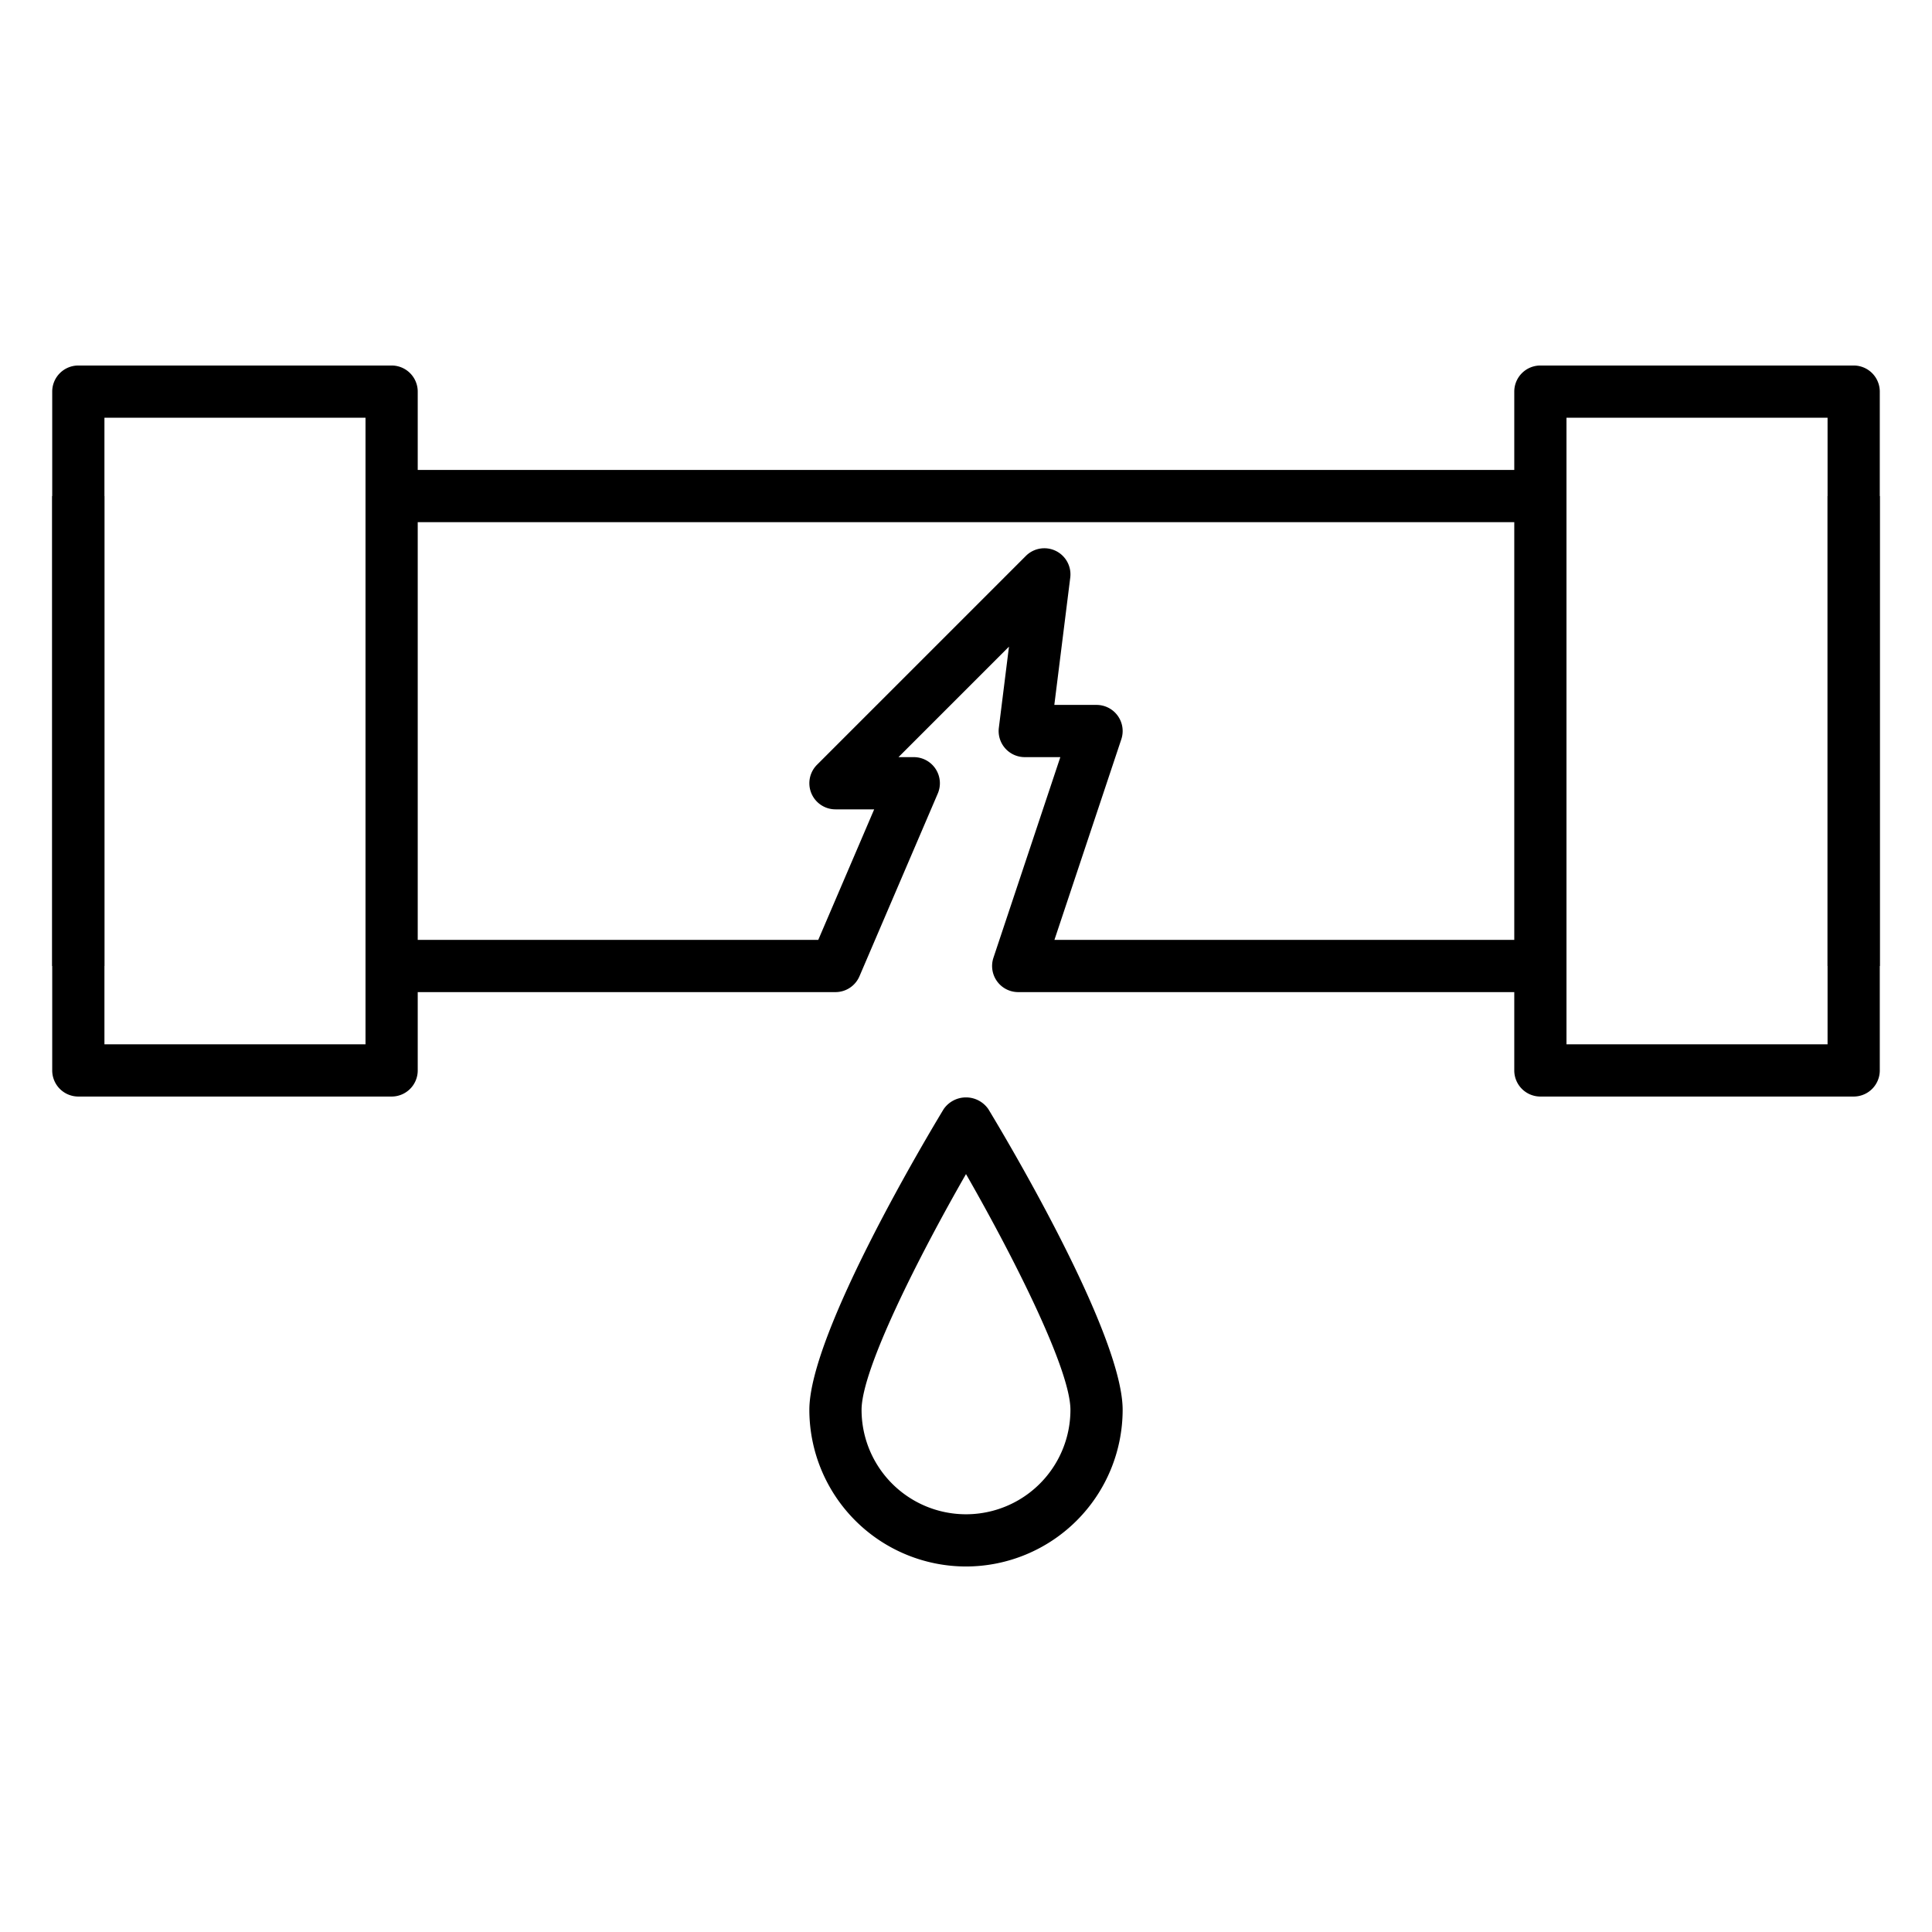
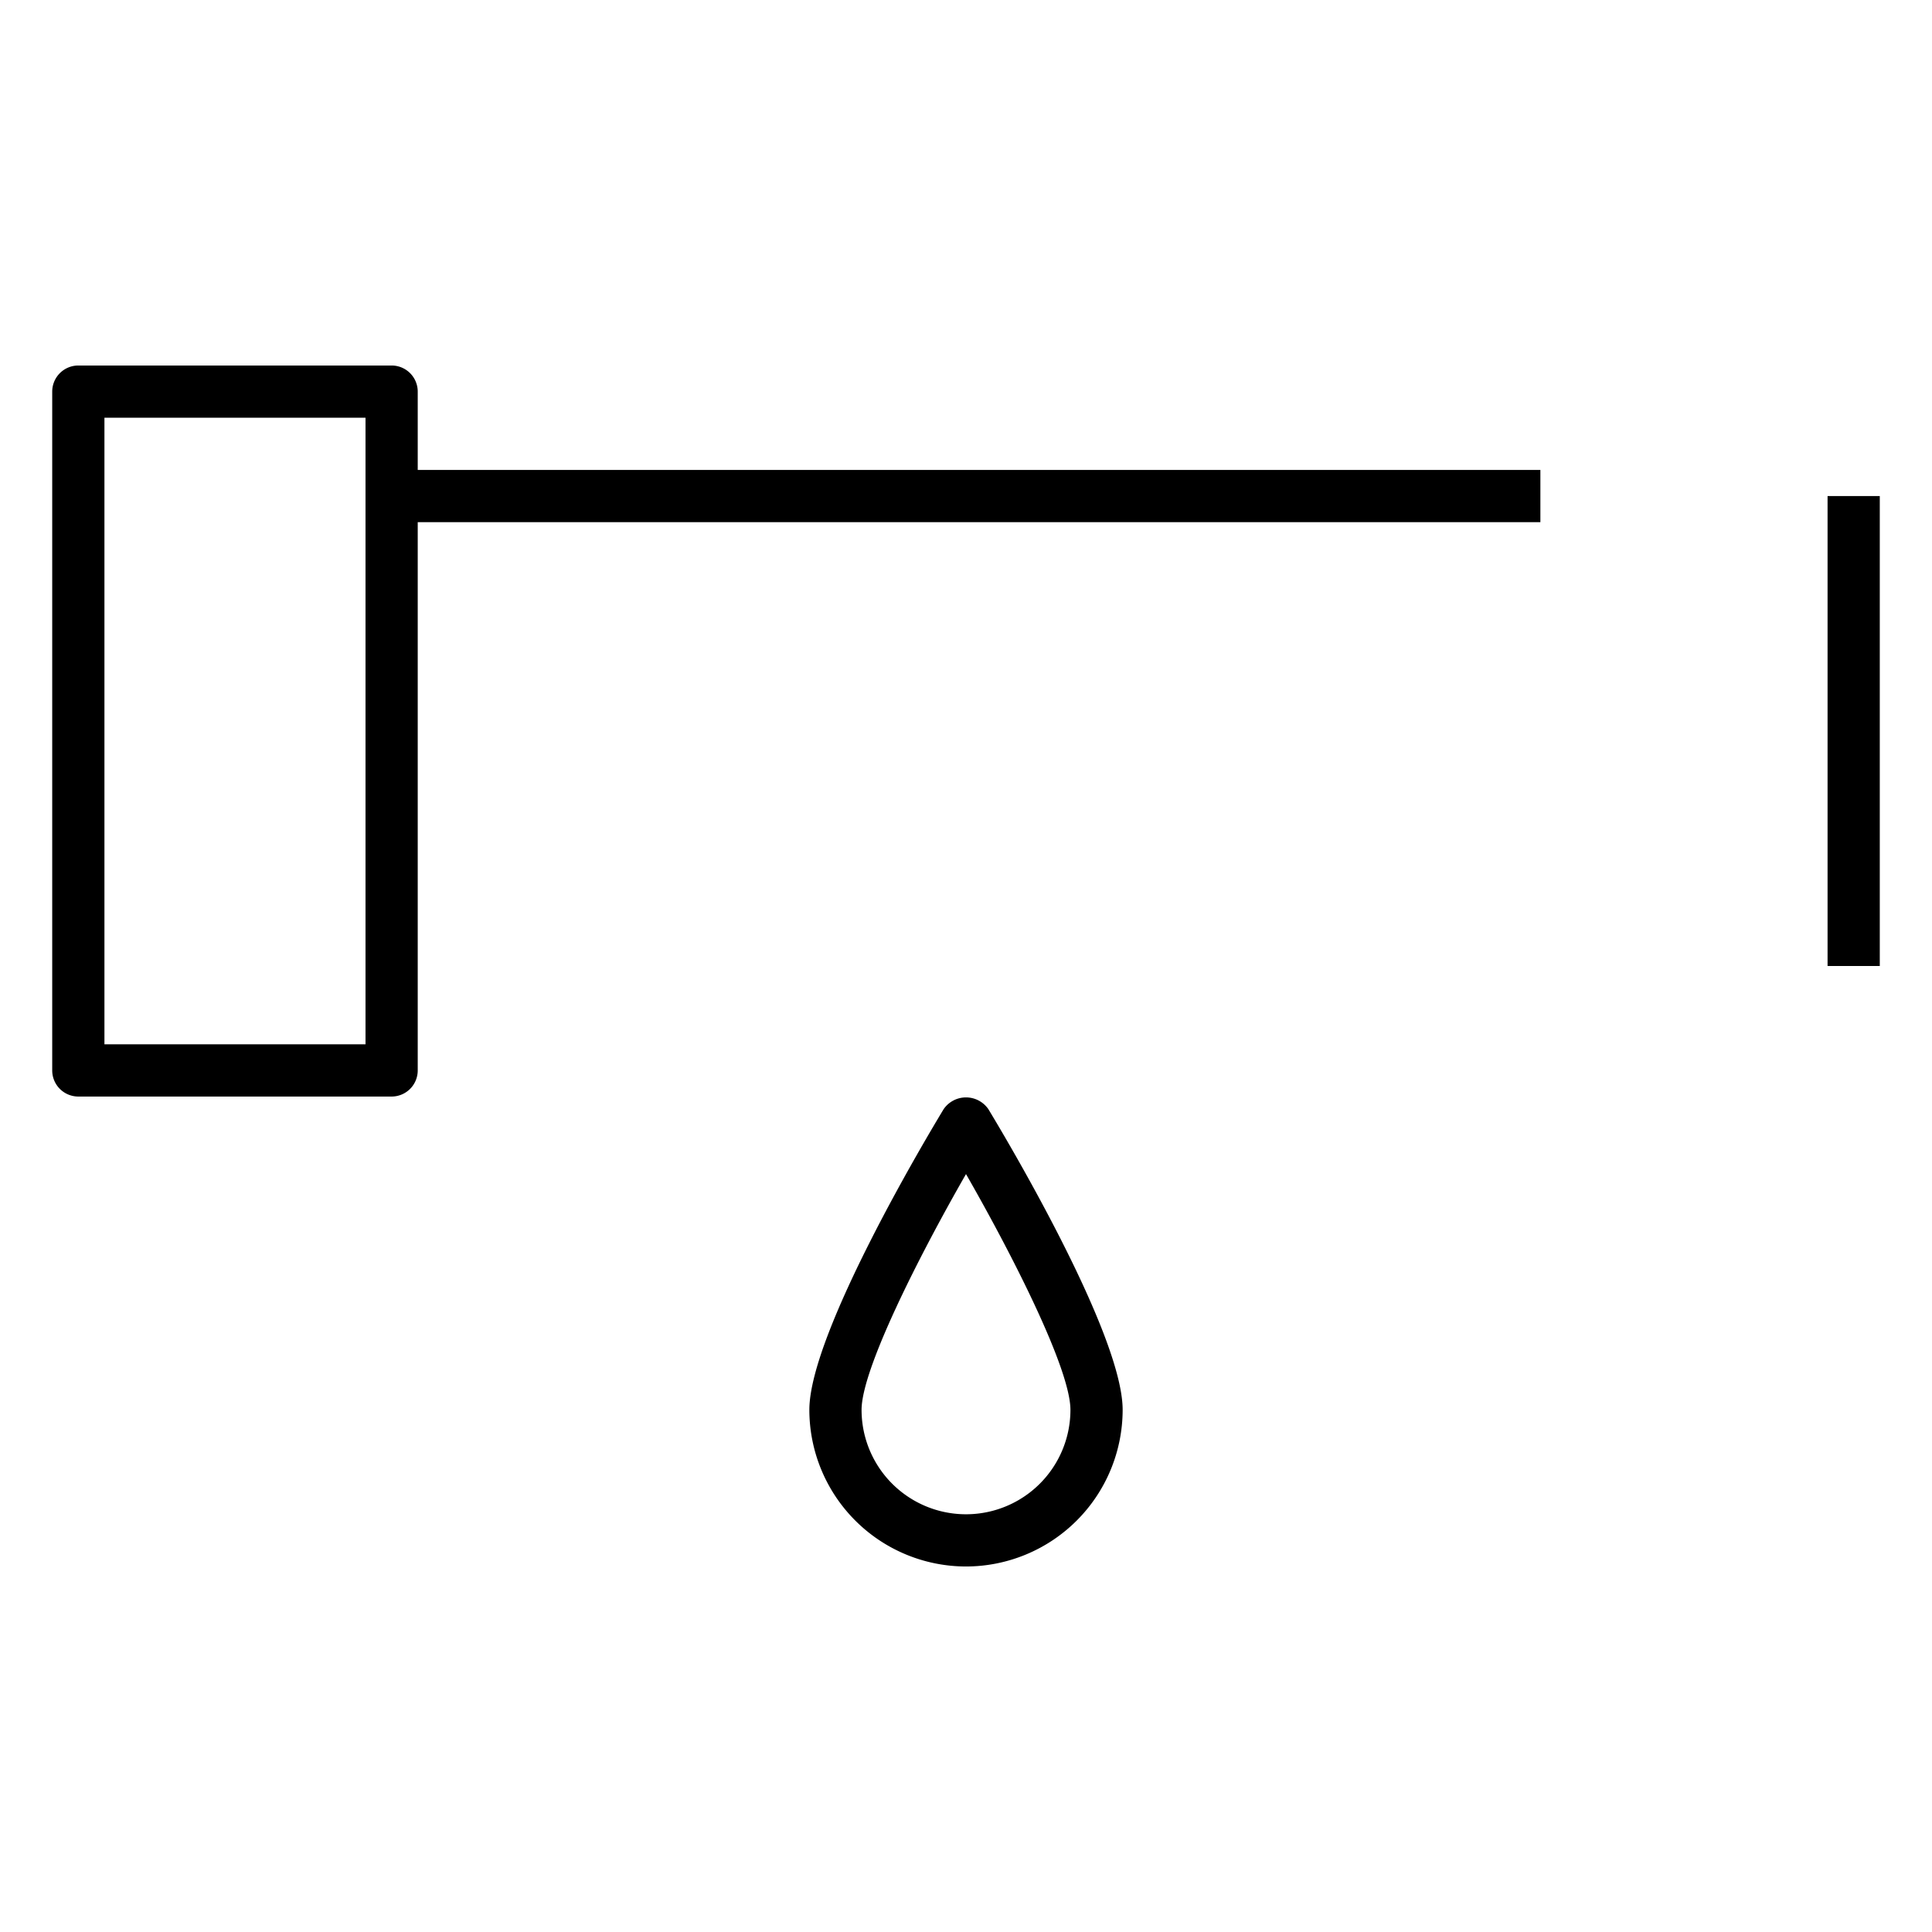
<svg xmlns="http://www.w3.org/2000/svg" id="Icons" height="512" viewBox="0 0 74 74" width="512">
  <path d="m15 18h44v2h-44z" />
-   <path d="m2 19h2v18h-2z" />
  <path d="m70 19h2v18h-2z" />
-   <path d="m71 42h-12a1 1 0 0 1 -1-1v-26a1 1 0 0 1 1-1h12a1 1 0 0 1 1 1v26a1 1 0 0 1 -1 1zm-11-2h10v-24h-10z" />
  <path d="m15 42h-12a1 1 0 0 1 -1-1v-26a1 1 0 0 1 1-1h12a1 1 0 0 1 1 1v26a1 1 0 0 1 -1 1zm-11-2h10v-24h-10z" />
-   <path d="m59 38h-20a1 1 0 0 1 -.949-1.316l2.562-7.684h-1.363a1 1 0 0 1 -.992-1.124l.388-3.108-4.232 4.232h.586a1 1 0 0 1 .919 1.394l-3 7a1 1 0 0 1 -.919.606h-17v-2h16.341l2.142-5h-1.483a1 1 0 0 1 -.707-1.707l8-8a1 1 0 0 1 1.7.831l-.61 4.876h1.617a1 1 0 0 1 .949 1.316l-2.562 7.684h18.613z" />
  <path d="m37 60a6.006 6.006 0 0 1 -6-6c0-2.956 4.619-10.651 5.145-11.519a1.04 1.04 0 0 1 1.71 0c.526.868 5.145 8.563 5.145 11.519a6.006 6.006 0 0 1 -6 6zm0-15.03c-1.808 3.152-4 7.48-4 9.03a4 4 0 0 0 8 0c0-1.55-2.192-5.878-4-9.03z" />
</svg>